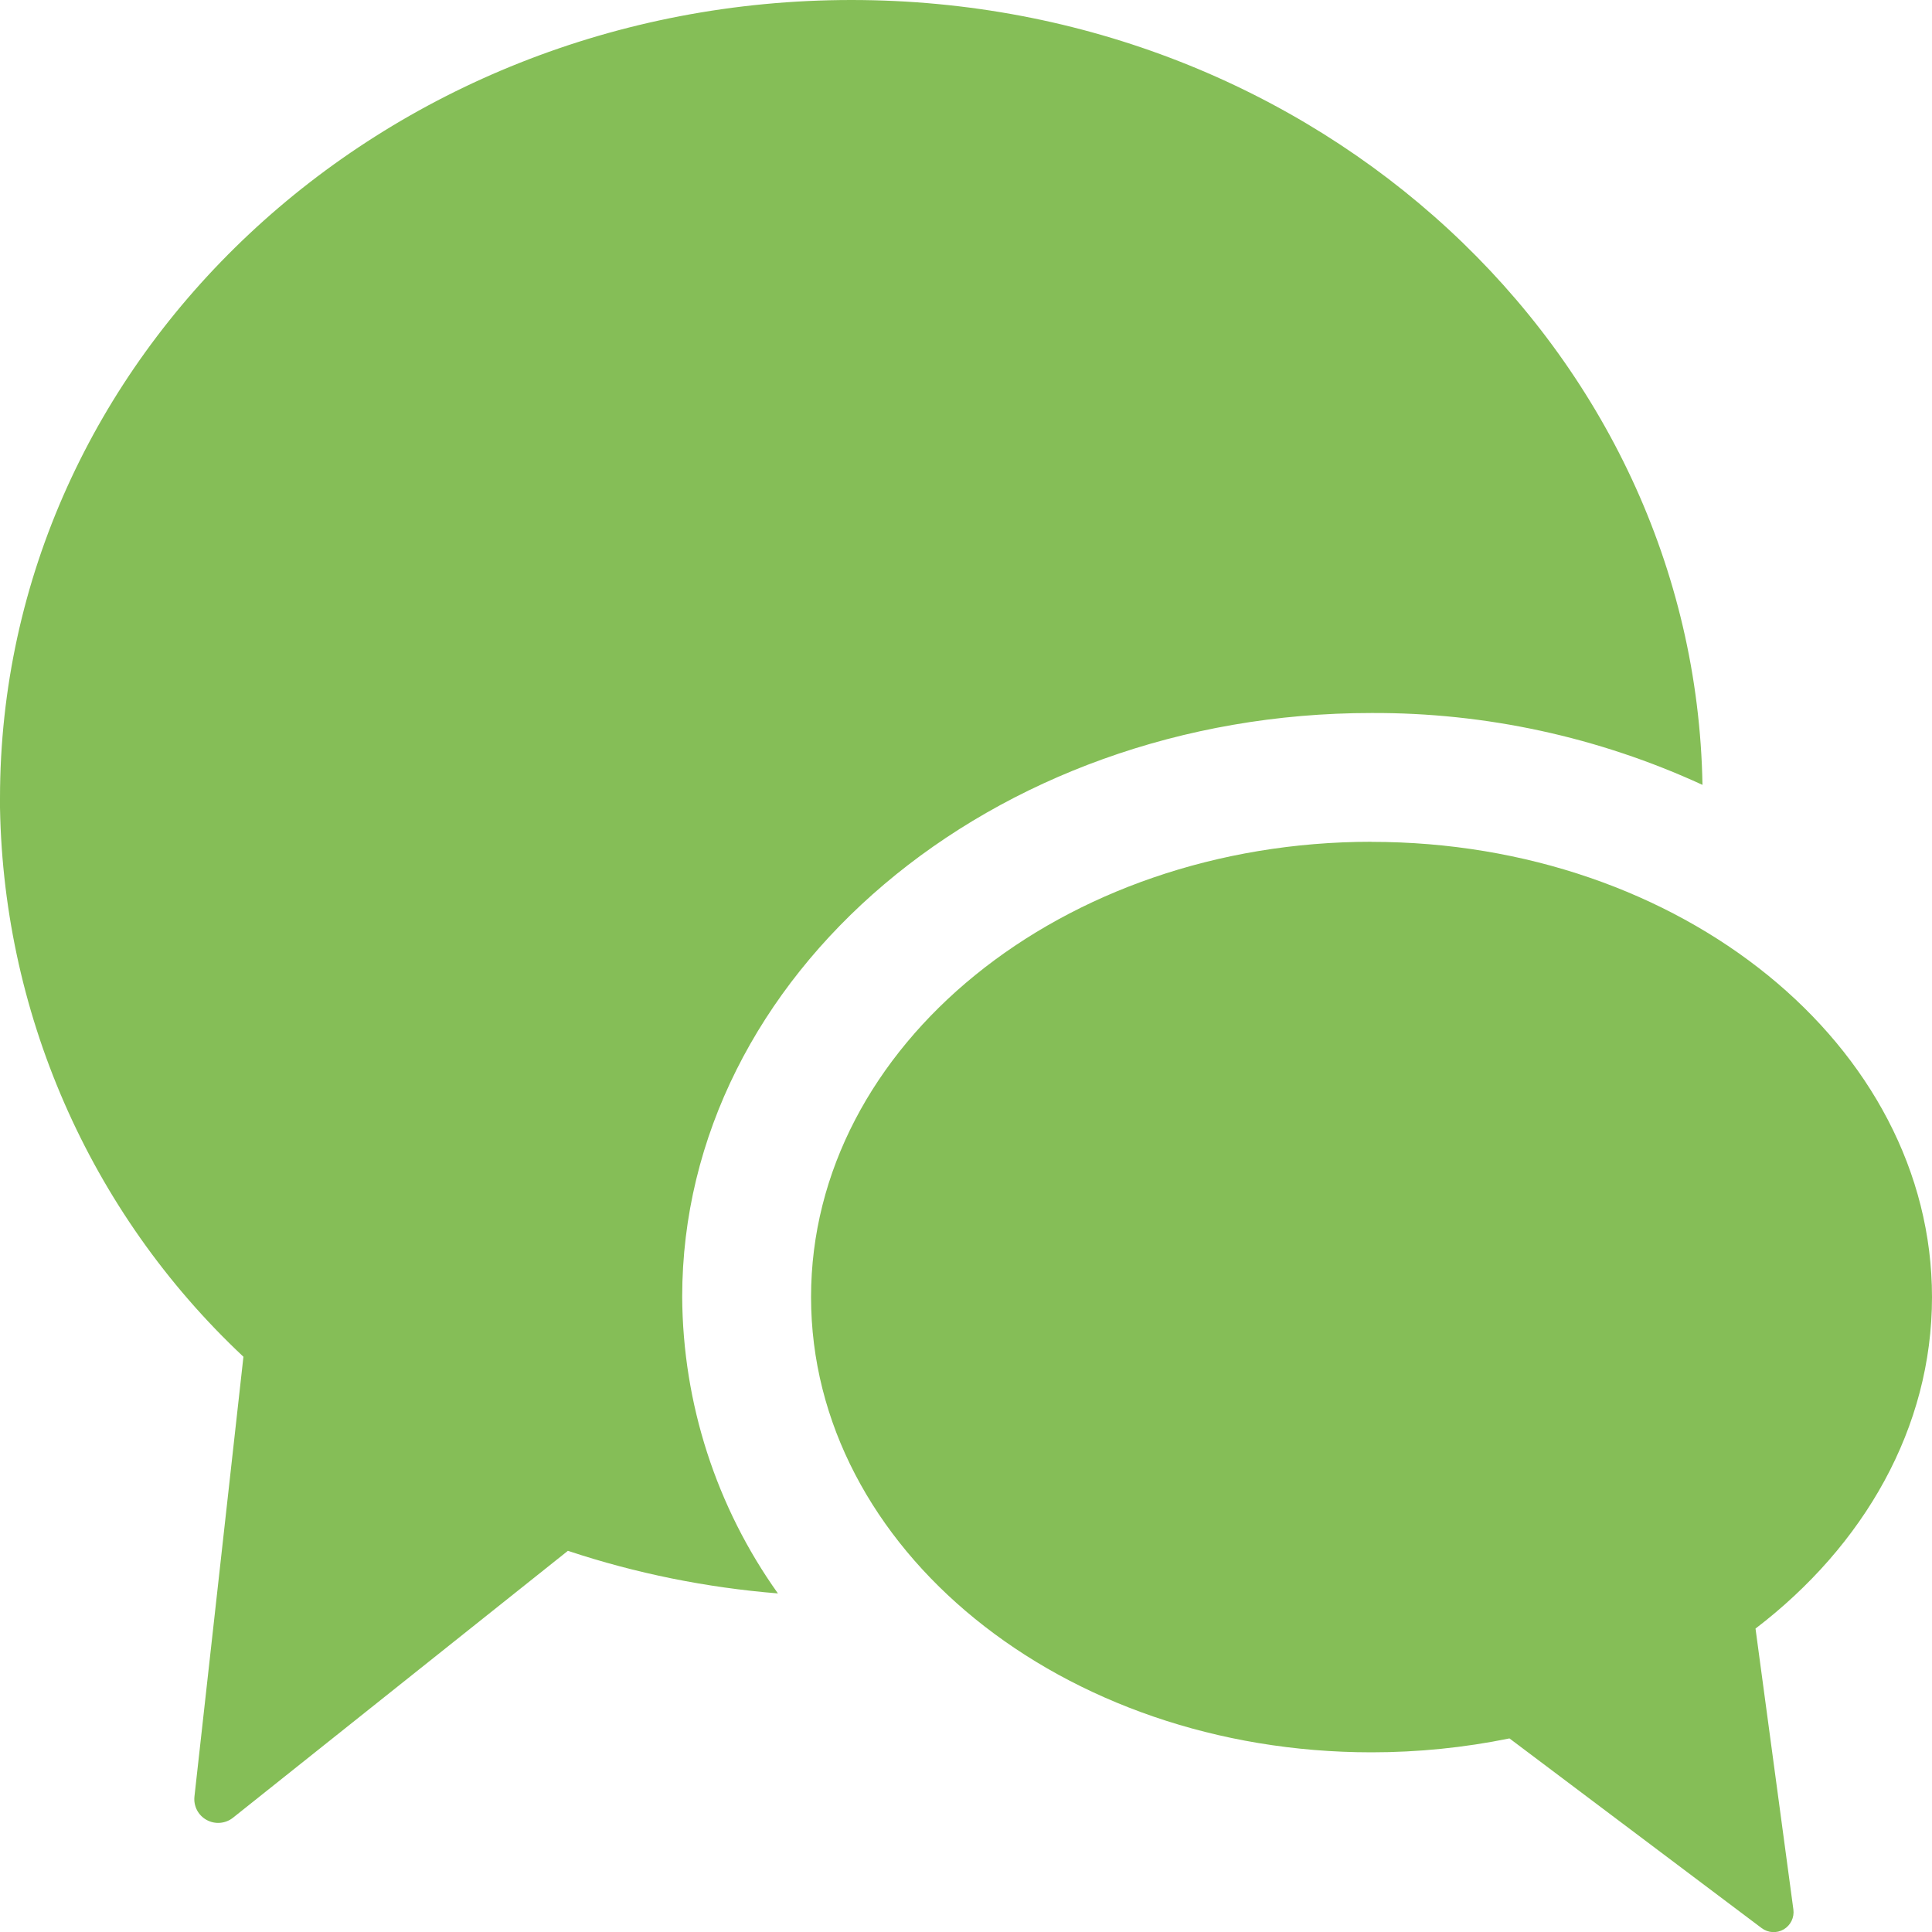
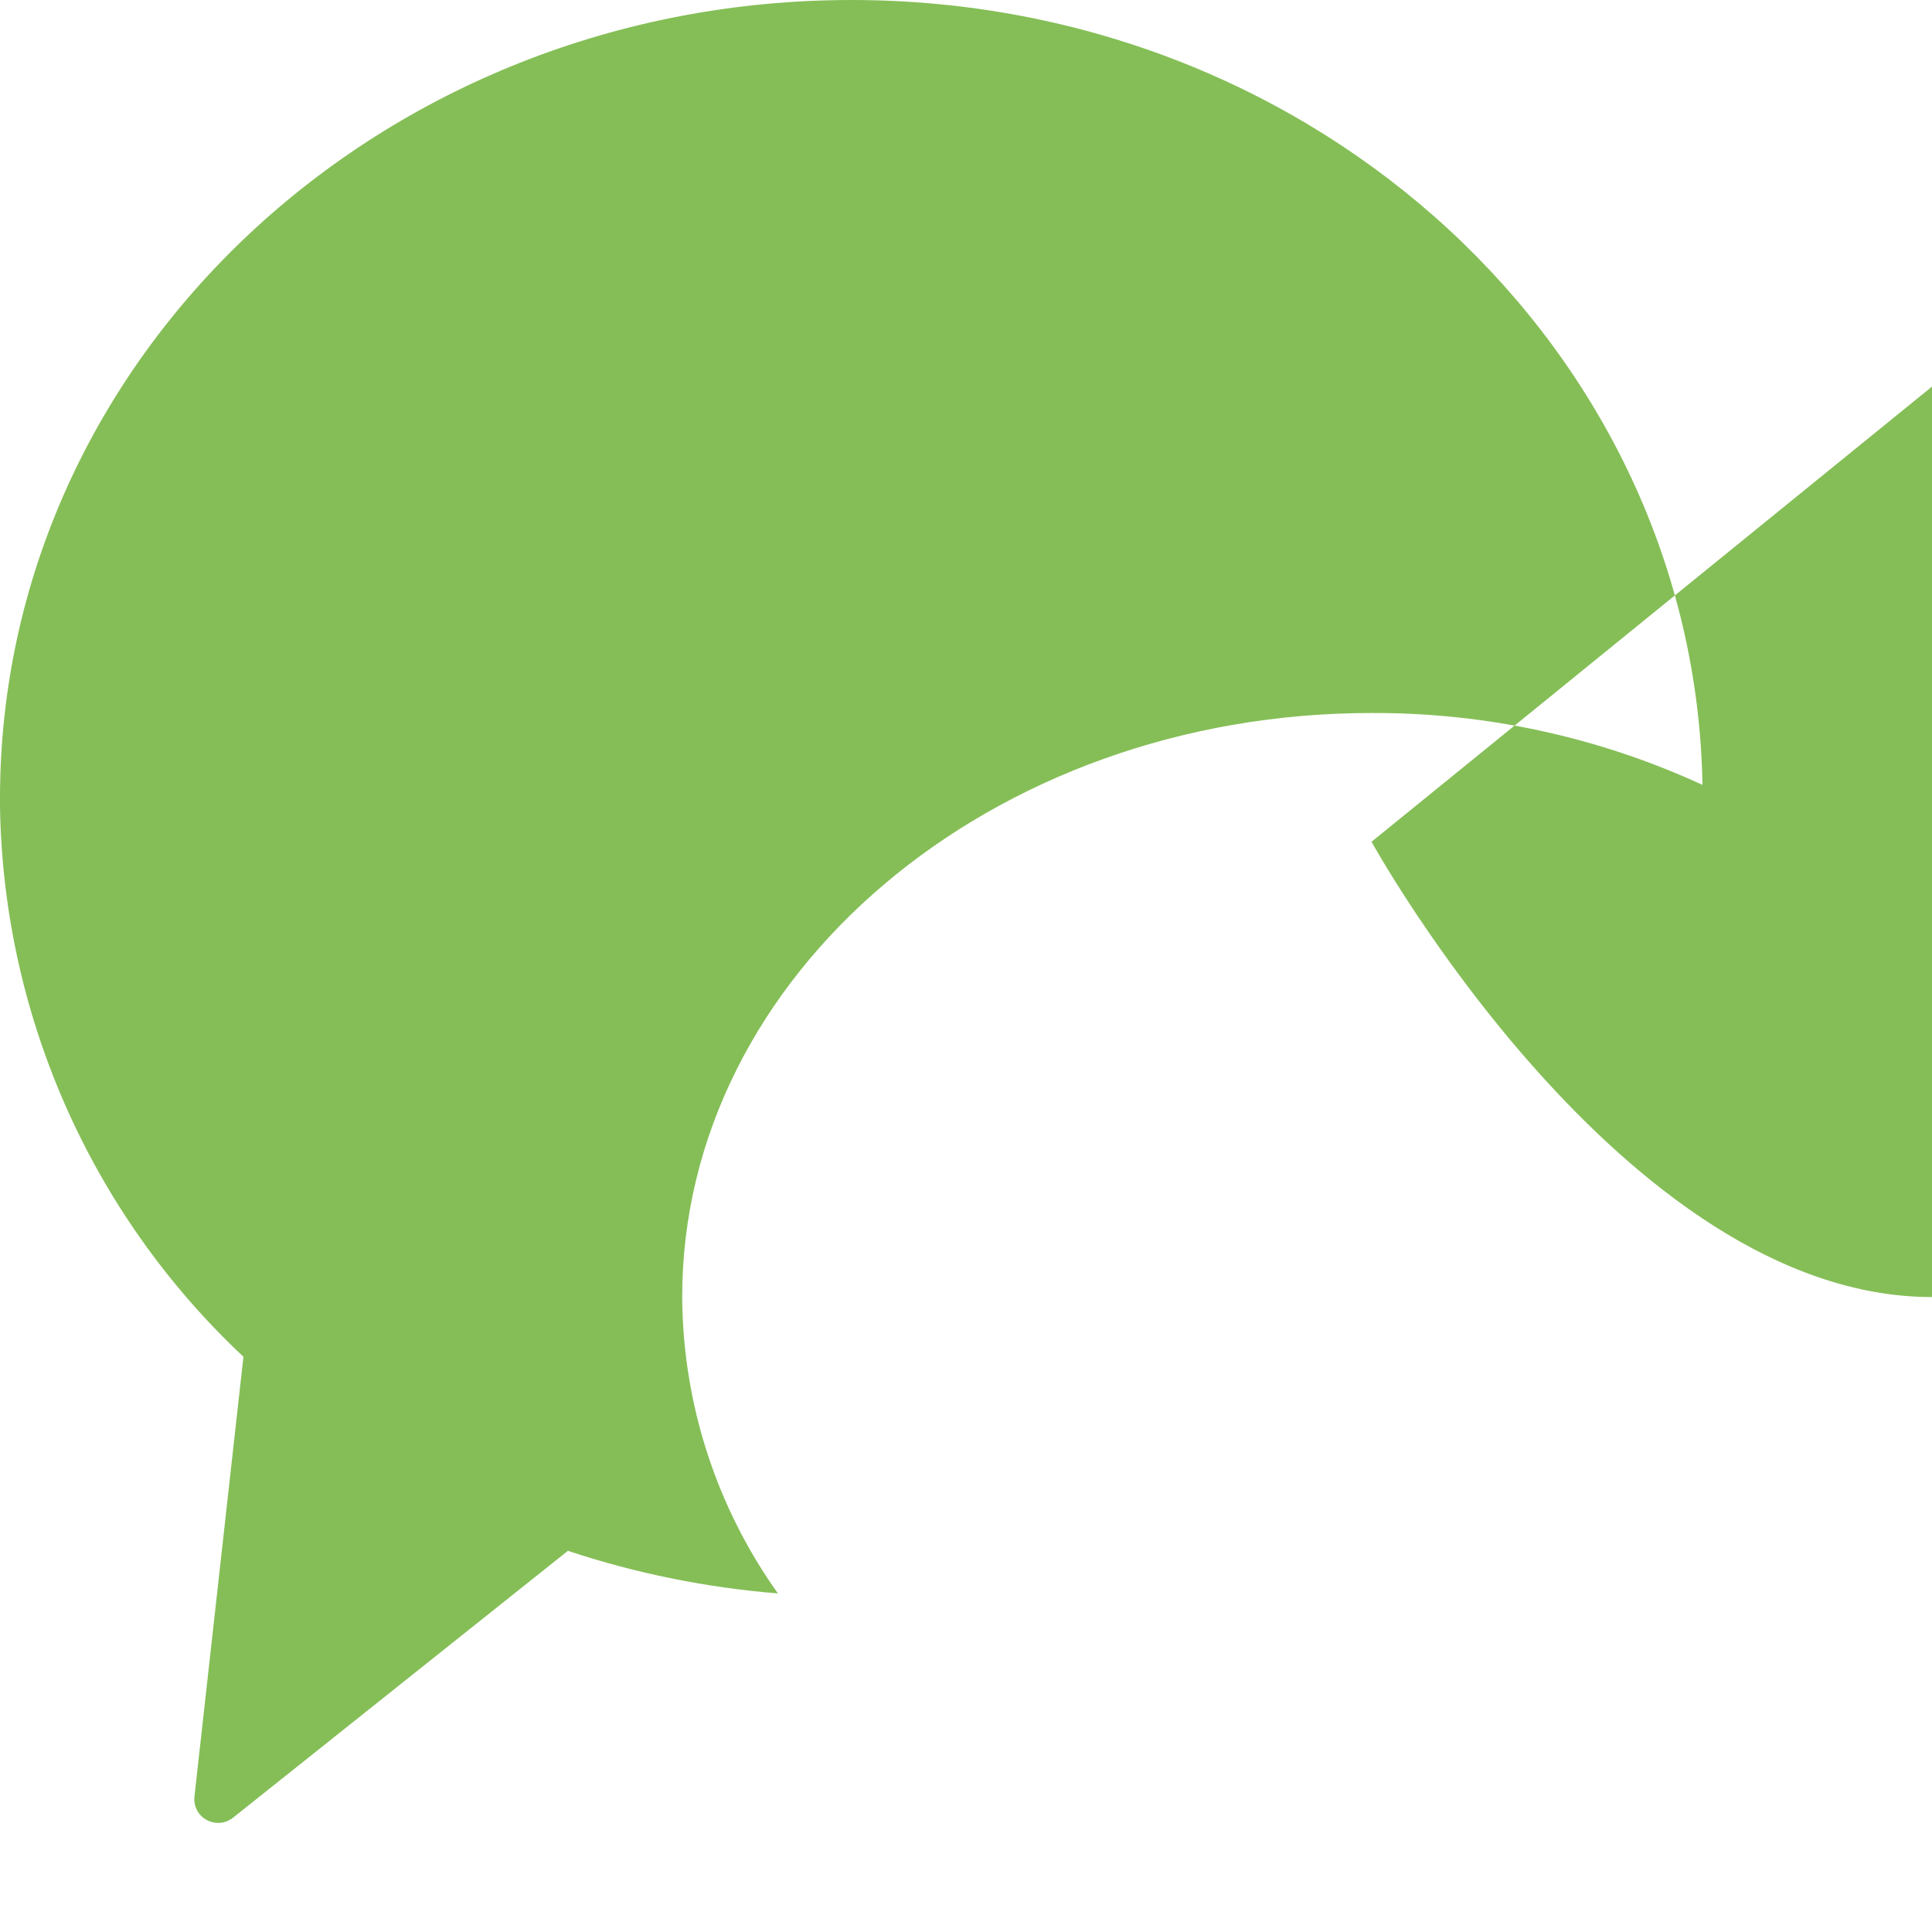
<svg xmlns="http://www.w3.org/2000/svg" fill="none" height="20" viewBox="0 0 20 20" width="20">
-   <path clip-rule="evenodd" d="m0 8.264c0-4.564 3.946-8.264 8.814-8.264 4.818 0 8.731 3.625 8.81 8.125-1.075-.495-2.244-.749-3.426-.744-3.935-.001-7.136 2.712-7.136 6.045.006 1.101.352 2.173.991 3.069-.74-.06-1.47-.207-2.174-.441l-3.467 2.763c-.078.062-.186.071-.273.023-.088-.048-.137-.144-.126-.243l.507-4.552c-1.599-1.499-2.51-3.59-2.521-5.781zm14.198.45c-3.205 0-5.802 2.11-5.802 4.713s2.598 4.713 5.802 4.713c.479 0 .958-.048 1.428-.144l2.611 1.964c.067.05.156.055.228.013.072-.043.111-.123.1-.206l-.392-2.908c1.124-.859 1.827-2.078 1.827-3.431 0-2.602-2.598-4.713-5.802-4.713z" fill="#85be57" fill-rule="evenodd" />
+   <path clip-rule="evenodd" d="m0 8.264c0-4.564 3.946-8.264 8.814-8.264 4.818 0 8.731 3.625 8.81 8.125-1.075-.495-2.244-.749-3.426-.744-3.935-.001-7.136 2.712-7.136 6.045.006 1.101.352 2.173.991 3.069-.74-.06-1.47-.207-2.174-.441l-3.467 2.763c-.078.062-.186.071-.273.023-.088-.048-.137-.144-.126-.243l.507-4.552c-1.599-1.499-2.51-3.59-2.521-5.781zm14.198.45s2.598 4.713 5.802 4.713c.479 0 .958-.048 1.428-.144l2.611 1.964c.067.05.156.055.228.013.072-.043.111-.123.1-.206l-.392-2.908c1.124-.859 1.827-2.078 1.827-3.431 0-2.602-2.598-4.713-5.802-4.713z" fill="#85be57" fill-rule="evenodd" />
</svg>